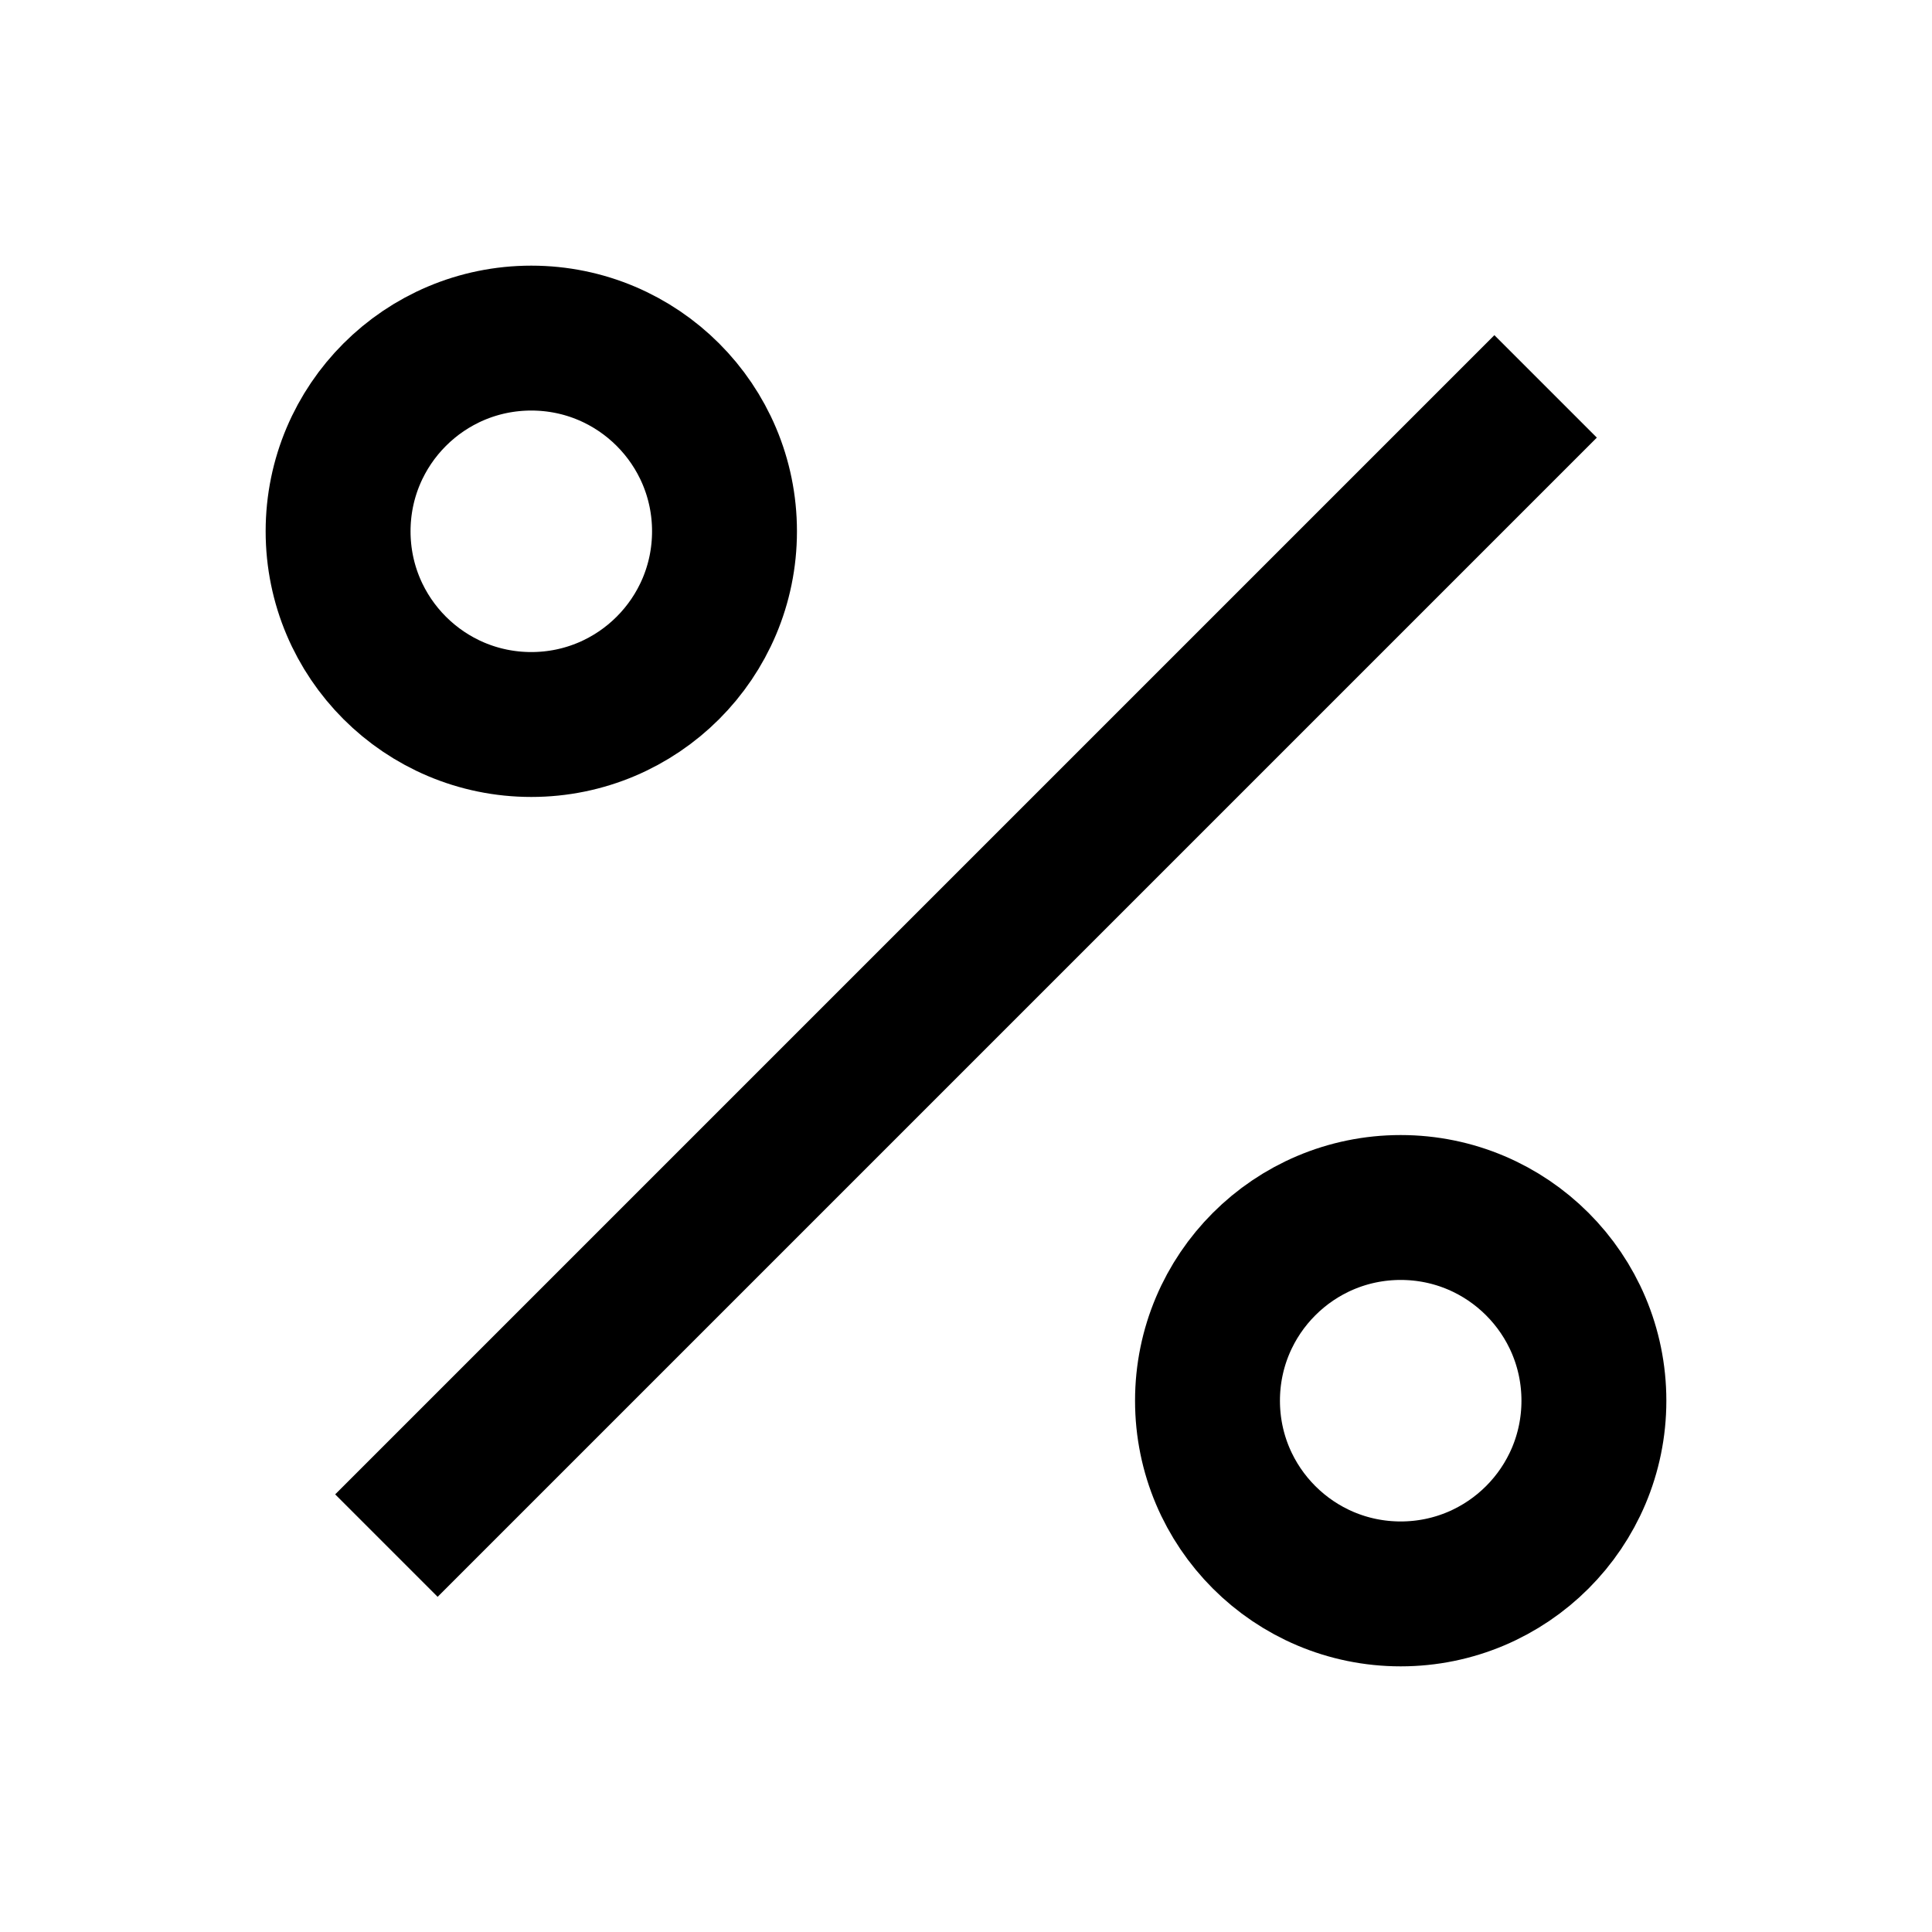
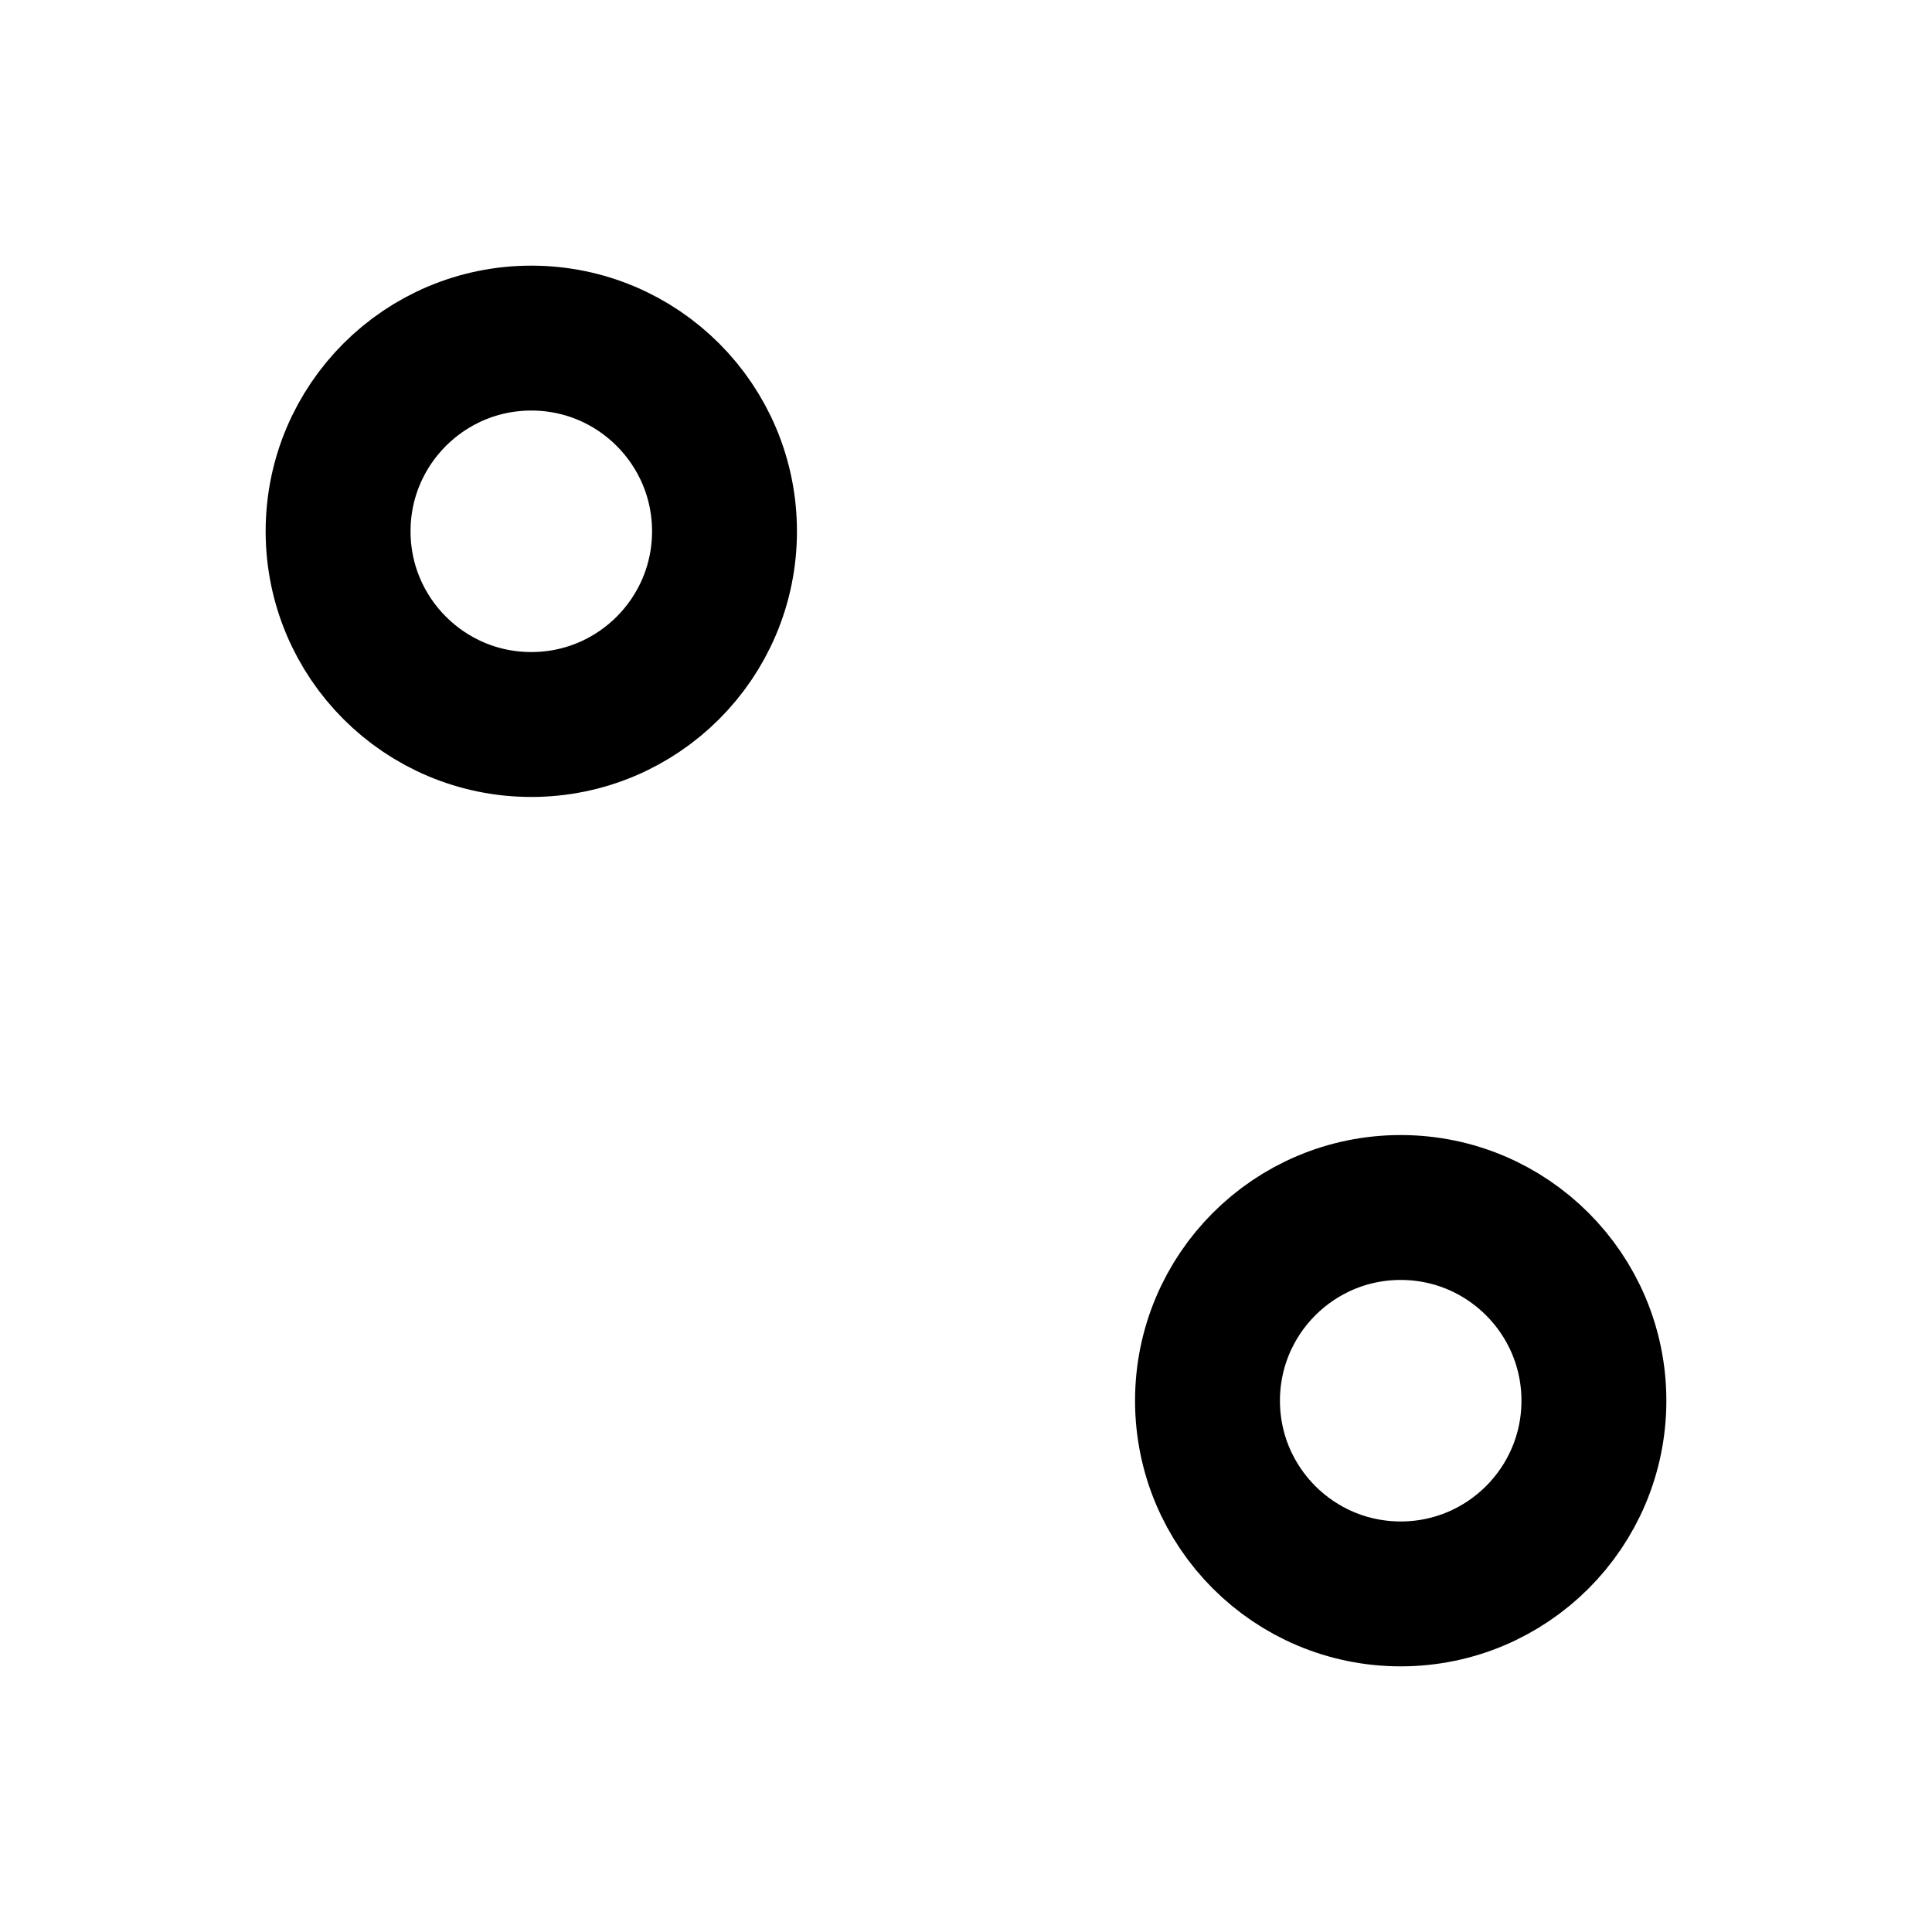
<svg xmlns="http://www.w3.org/2000/svg" class="icon icon-percent" viewBox="0 0 20 20" fill="none" stroke="currentColor" stroke-width="1.5">
  <circle cx="5.5" cy="5.5" r="2" />
  <circle cx="14.5" cy="14.5" r="2" />
-   <line x1="4" y1="16" x2="16" y2="4" />
</svg>